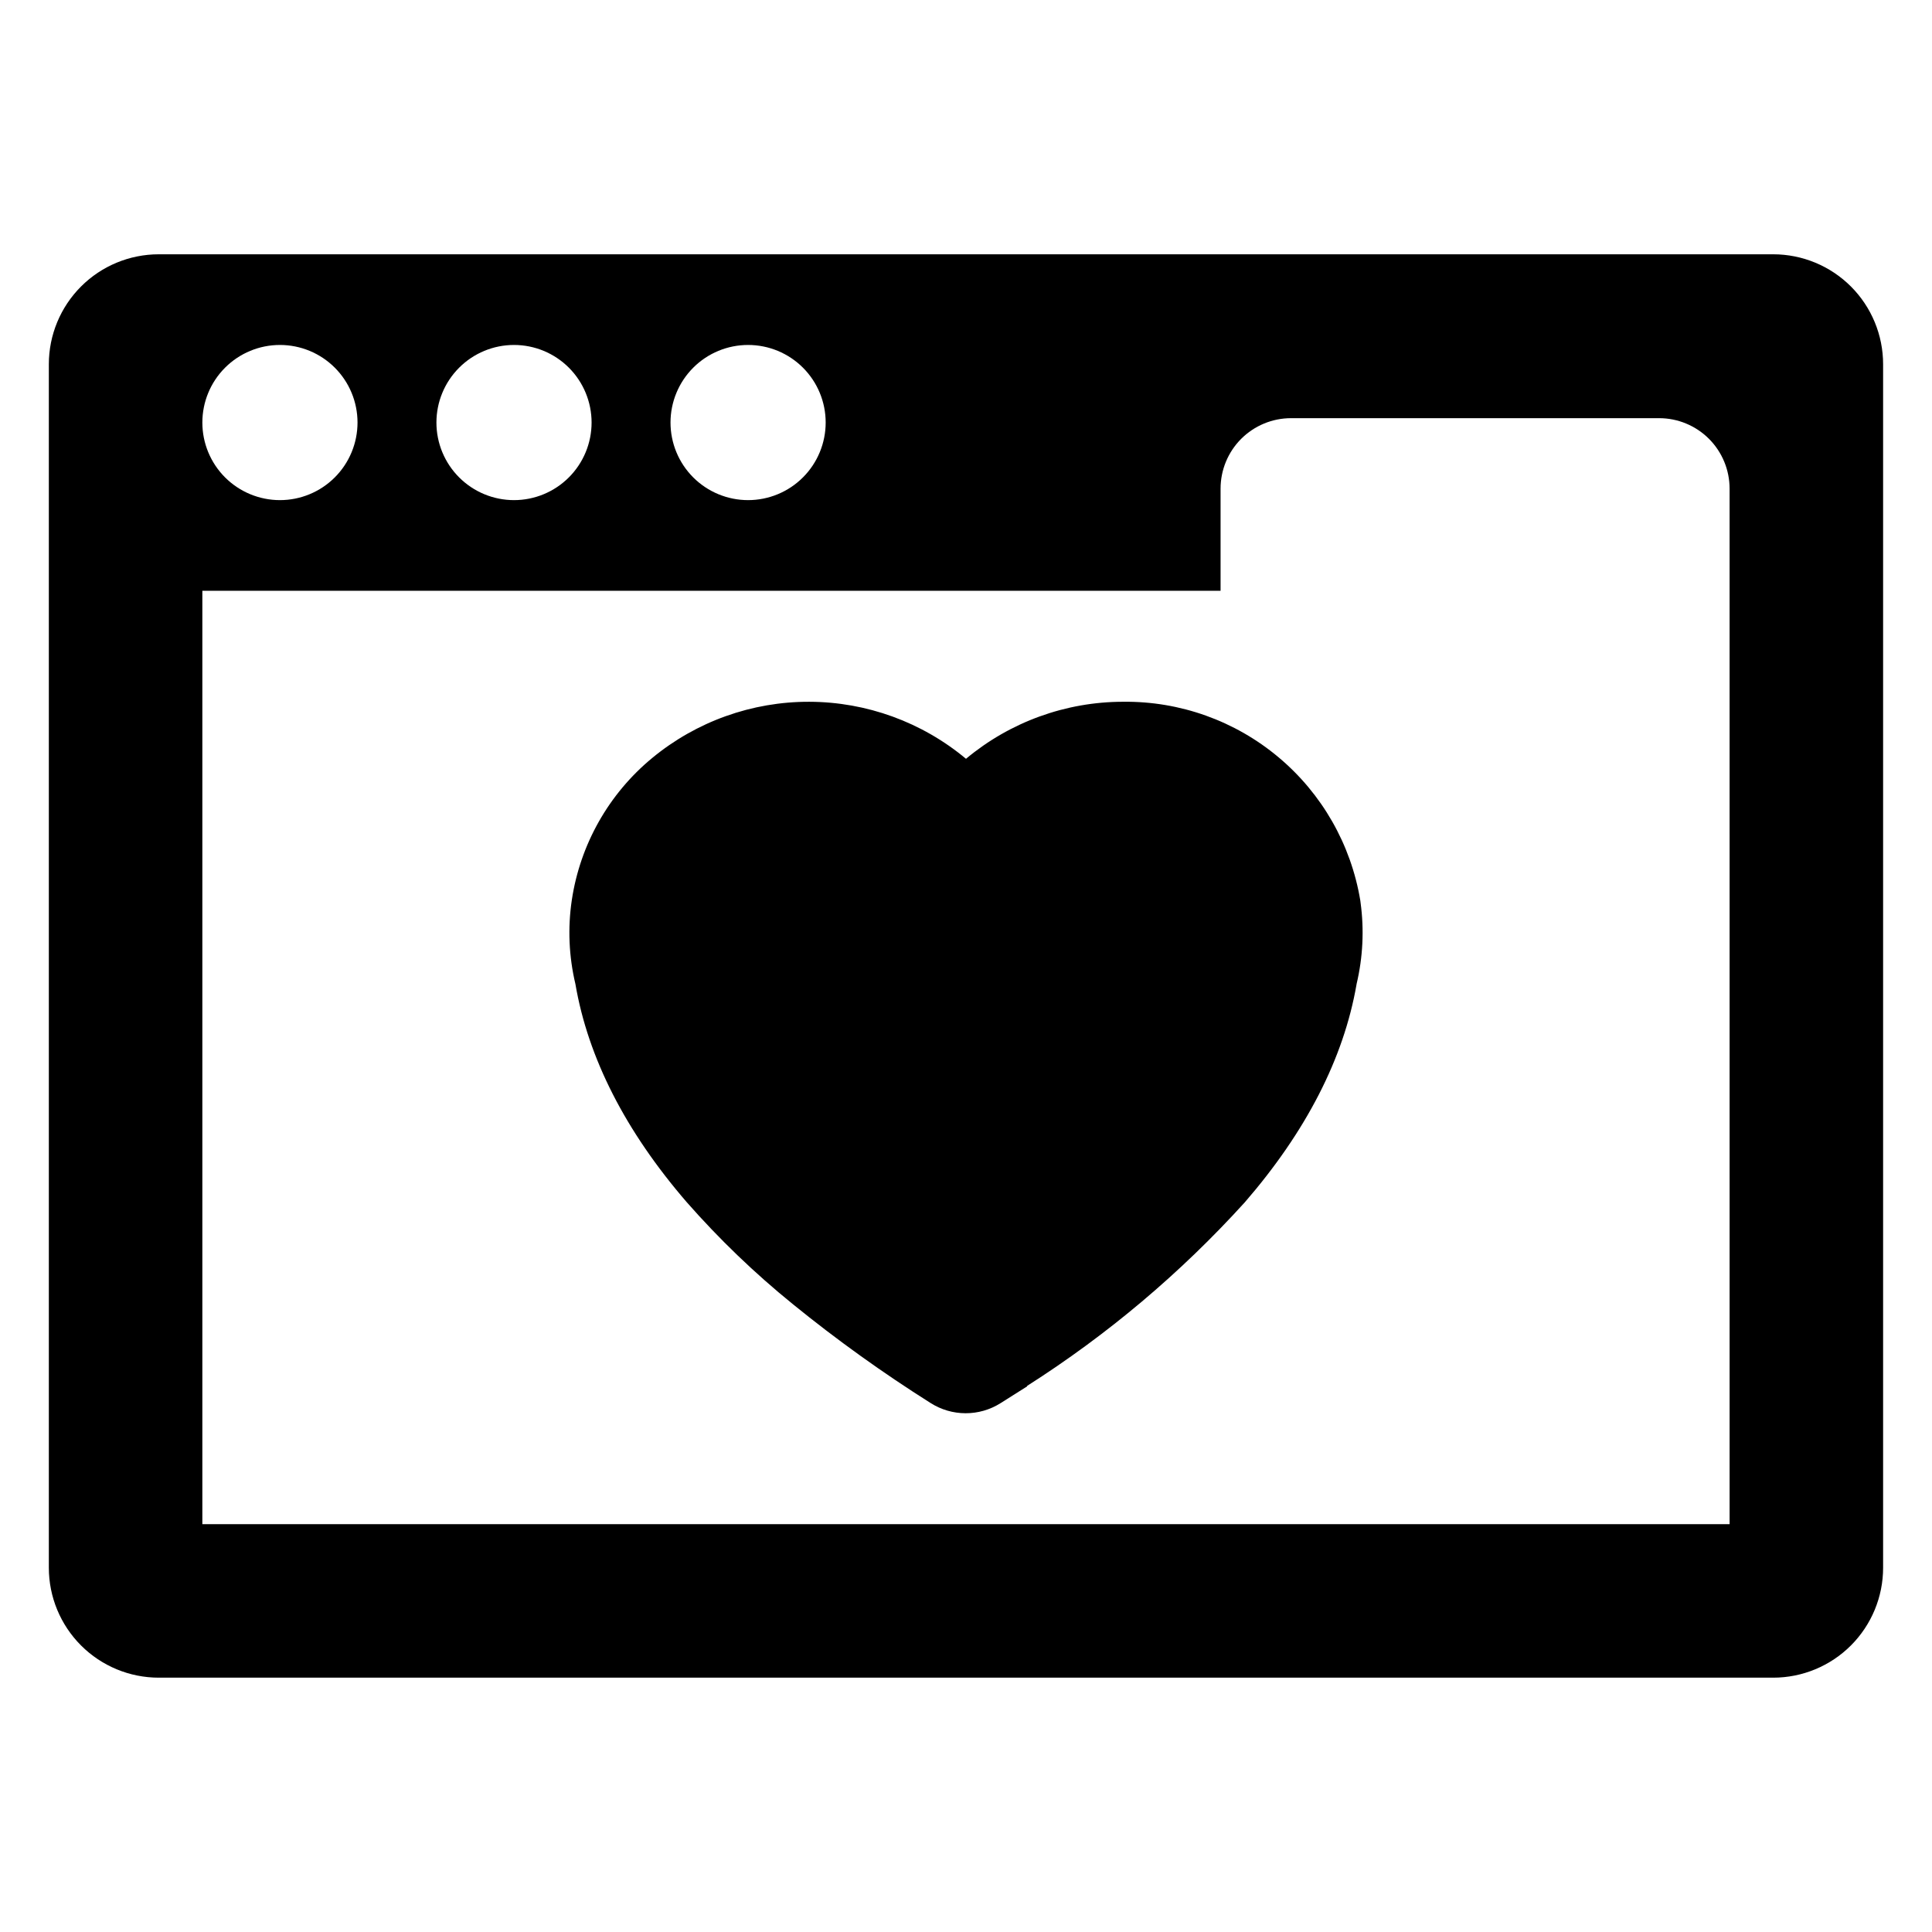
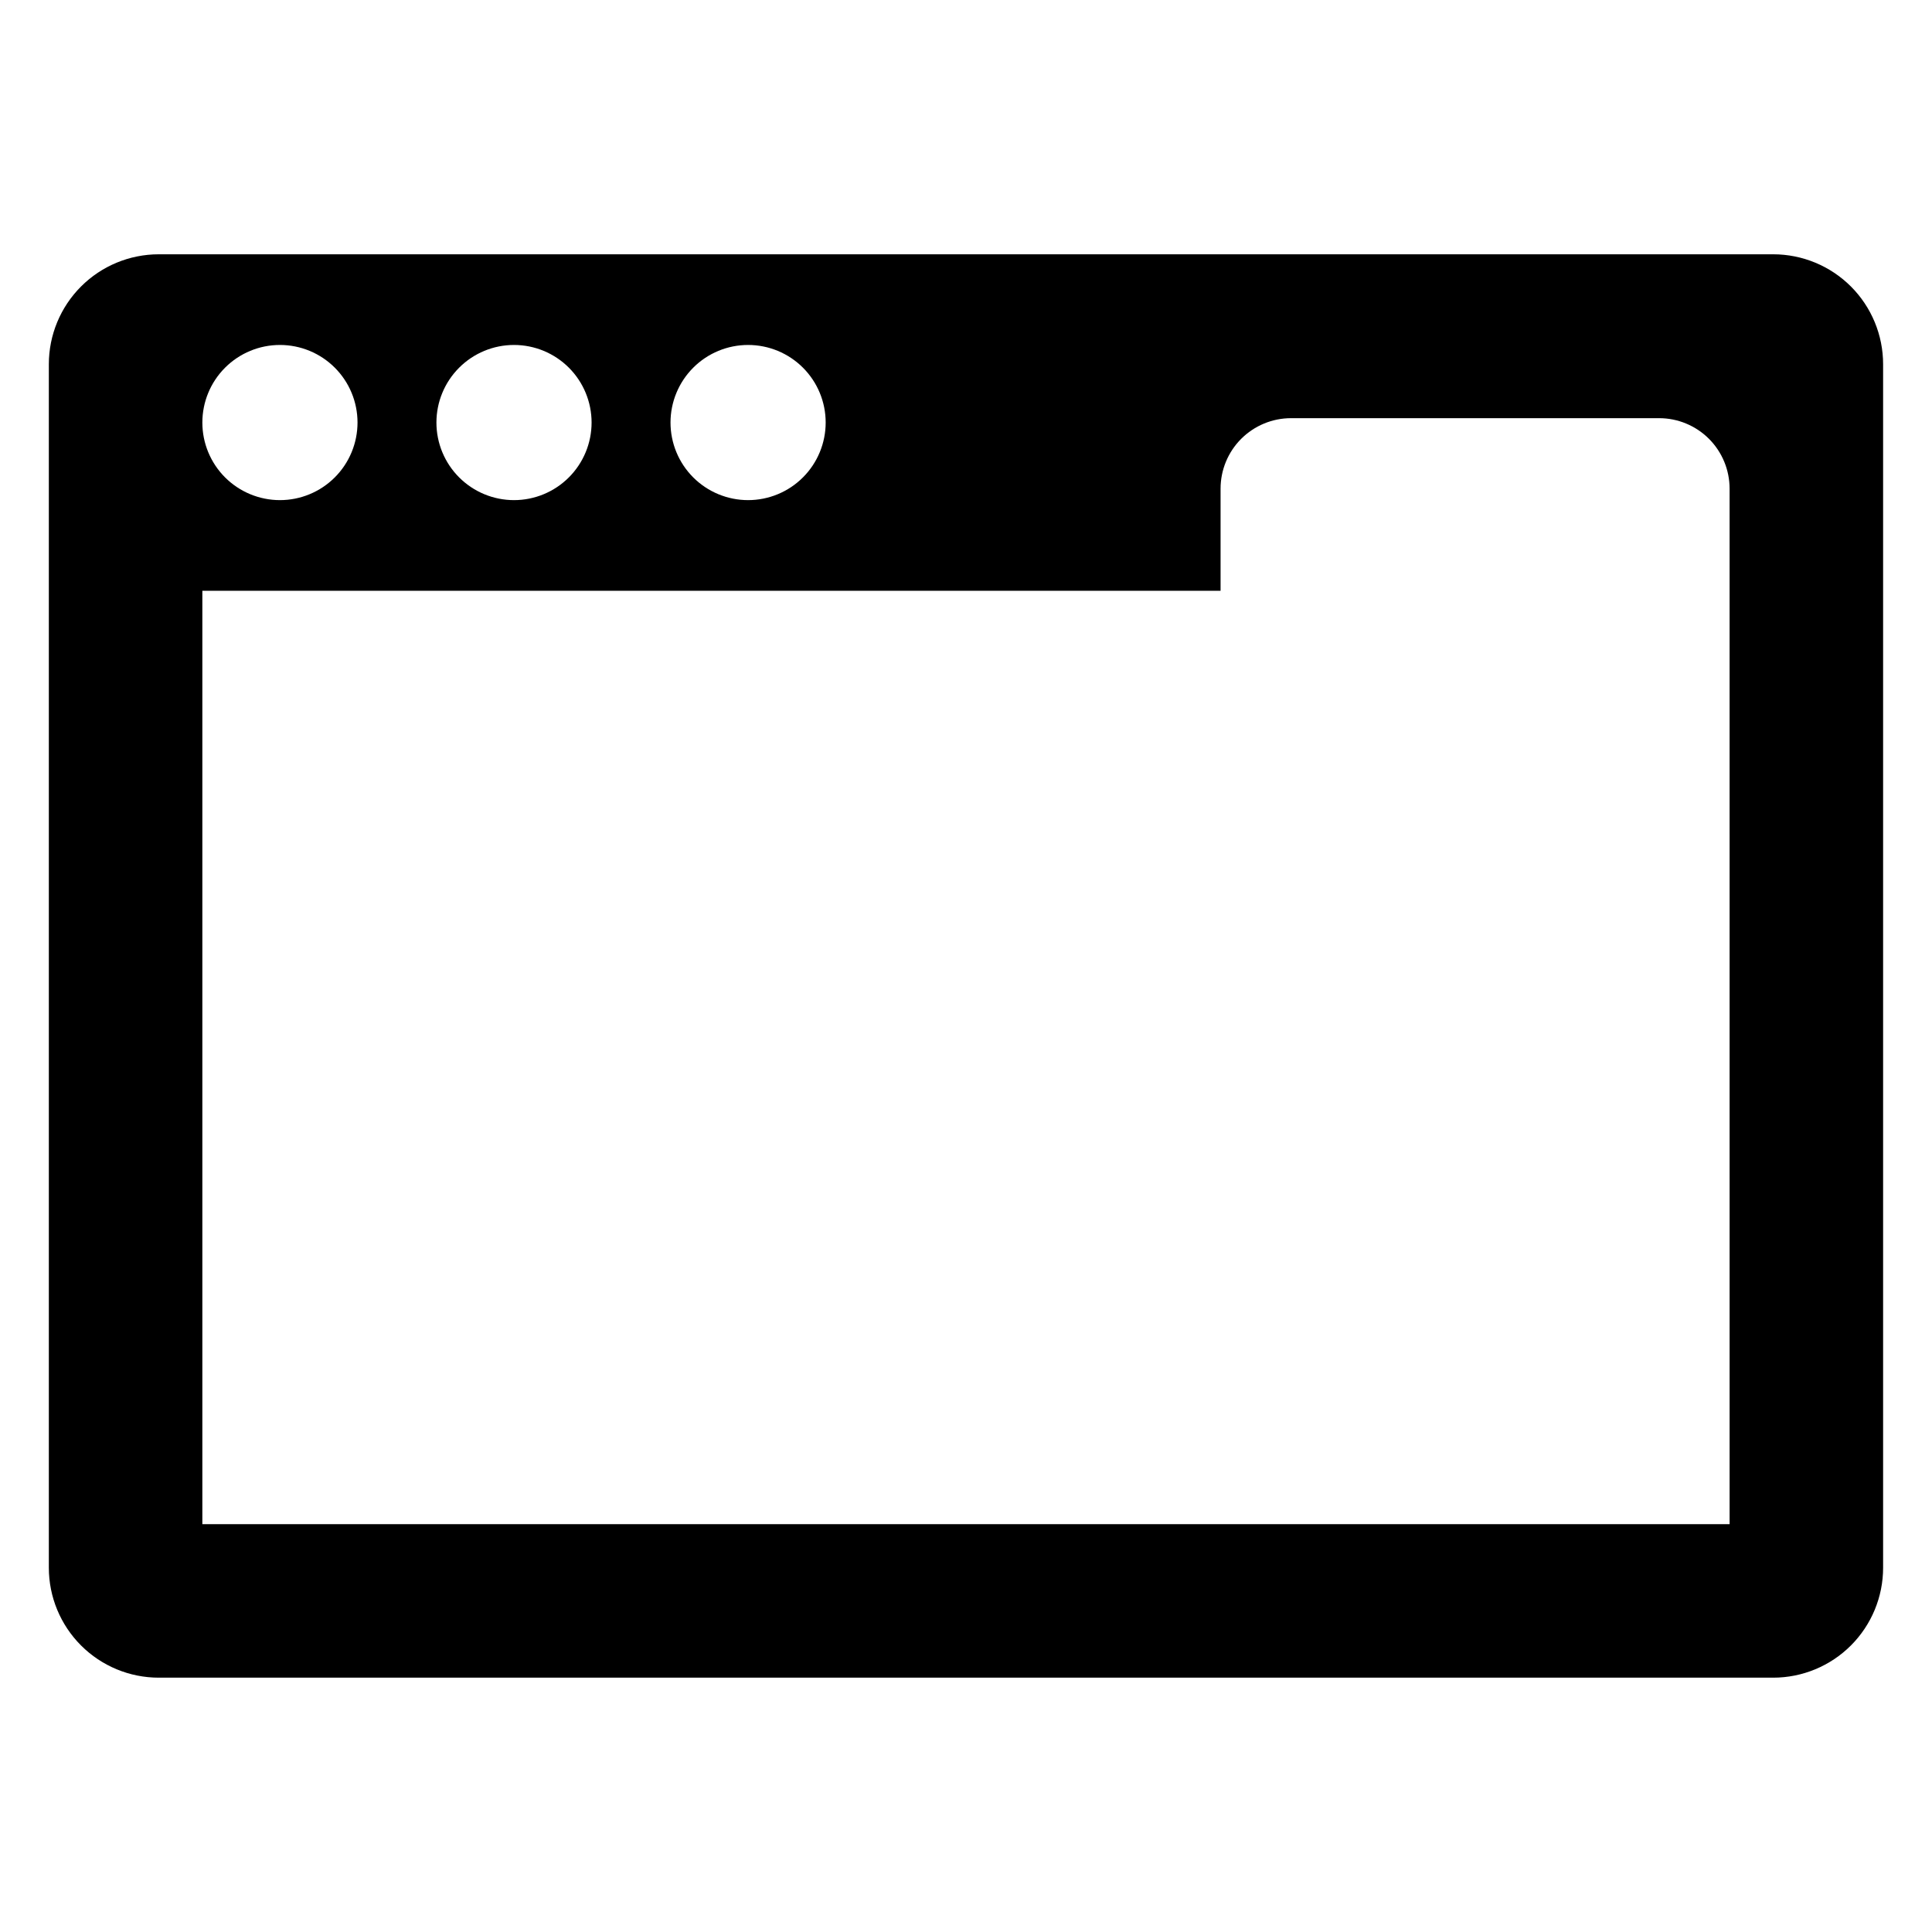
<svg xmlns="http://www.w3.org/2000/svg" fill="#000000" width="800px" height="800px" version="1.1" viewBox="144 144 512 512">
  <g>
-     <path d="m400 345.09c-11.66-9.727-26.355-15.074-41.539-15.113-15.188-0.039-29.91 5.231-41.621 14.898-11.504 9.488-19.094 22.902-21.305 37.652-1.105 7.41-0.777 14.965 0.957 22.258 3.348 19.574 13.266 39.016 29.496 57.805 8.598 9.785 18.004 18.828 28.125 27.027 11.641 9.461 23.84 18.215 36.531 26.215 2.758 1.75 5.957 2.684 9.227 2.691 3.266 0.012 6.473-0.906 9.238-2.641l7.086-4.477v-0.125l0.004-0.004c21.305-13.566 40.703-29.926 57.672-48.637 16.246-18.758 26.211-38.16 29.609-57.684l0.039-0.227v-0.004c1.664-7.031 2.019-14.309 1.051-21.469l-0.082-0.633v-0.004c-2.465-14.828-10.148-28.285-21.668-37.938-11.52-9.656-26.109-14.871-41.141-14.707-15.234 0-29.984 5.348-41.68 15.113z" />
    <path d="m613.91 211.39h-427.83c-7.731 0-15.141 3.066-20.602 8.531-5.465 5.465-8.535 12.875-8.535 20.602v318.94c0 7.727 3.07 15.137 8.535 20.602 5.461 5.465 12.871 8.535 20.602 8.535h427.83c7.727 0 15.137-3.07 20.602-8.535 5.461-5.465 8.531-12.875 8.531-20.602v-318.94c0-7.727-3.07-15.137-8.531-20.602-5.465-5.465-12.875-8.531-20.602-8.531zm-271.66 24.027c5.453 0 10.684 2.164 14.539 6.019 3.856 3.856 6.023 9.082 6.023 14.535 0 5.453-2.164 10.684-6.019 14.539-3.856 3.859-9.082 6.023-14.535 6.027-5.453 0-10.684-2.164-14.543-6.019-3.856-3.856-6.023-9.086-6.023-14.539s2.168-10.68 6.023-14.539c3.852-3.856 9.082-6.023 14.535-6.023zm-62.031 0c5.453 0 10.684 2.168 14.539 6.023 3.852 3.856 6.019 9.086 6.019 14.539 0 5.449-2.168 10.68-6.023 14.535-3.856 3.856-9.086 6.023-14.535 6.023-5.453 0-10.684-2.168-14.539-6.023-3.856-3.852-6.023-9.082-6.023-14.535s2.164-10.684 6.023-14.539c3.856-3.859 9.086-6.023 14.539-6.023zm-62.035 0c5.453 0 10.684 2.164 14.539 6.019 3.856 3.856 6.023 9.082 6.023 14.535 0 5.453-2.164 10.684-6.019 14.539-3.856 3.859-9.082 6.023-14.535 6.027-5.453 0-10.684-2.164-14.543-6.019-3.856-3.856-6.023-9.086-6.023-14.539s2.164-10.684 6.019-14.539c3.856-3.856 9.086-6.023 14.539-6.023zm384.18 312.5h-404.74v-247.35h269.84v-27.07c0-4.953 1.969-9.703 5.469-13.207 3.504-3.5 8.254-5.469 13.207-5.469h97.547-0.004c4.953 0 9.703 1.969 13.207 5.469 3.5 3.504 5.469 8.254 5.469 13.207z" />
  </g>
</svg>